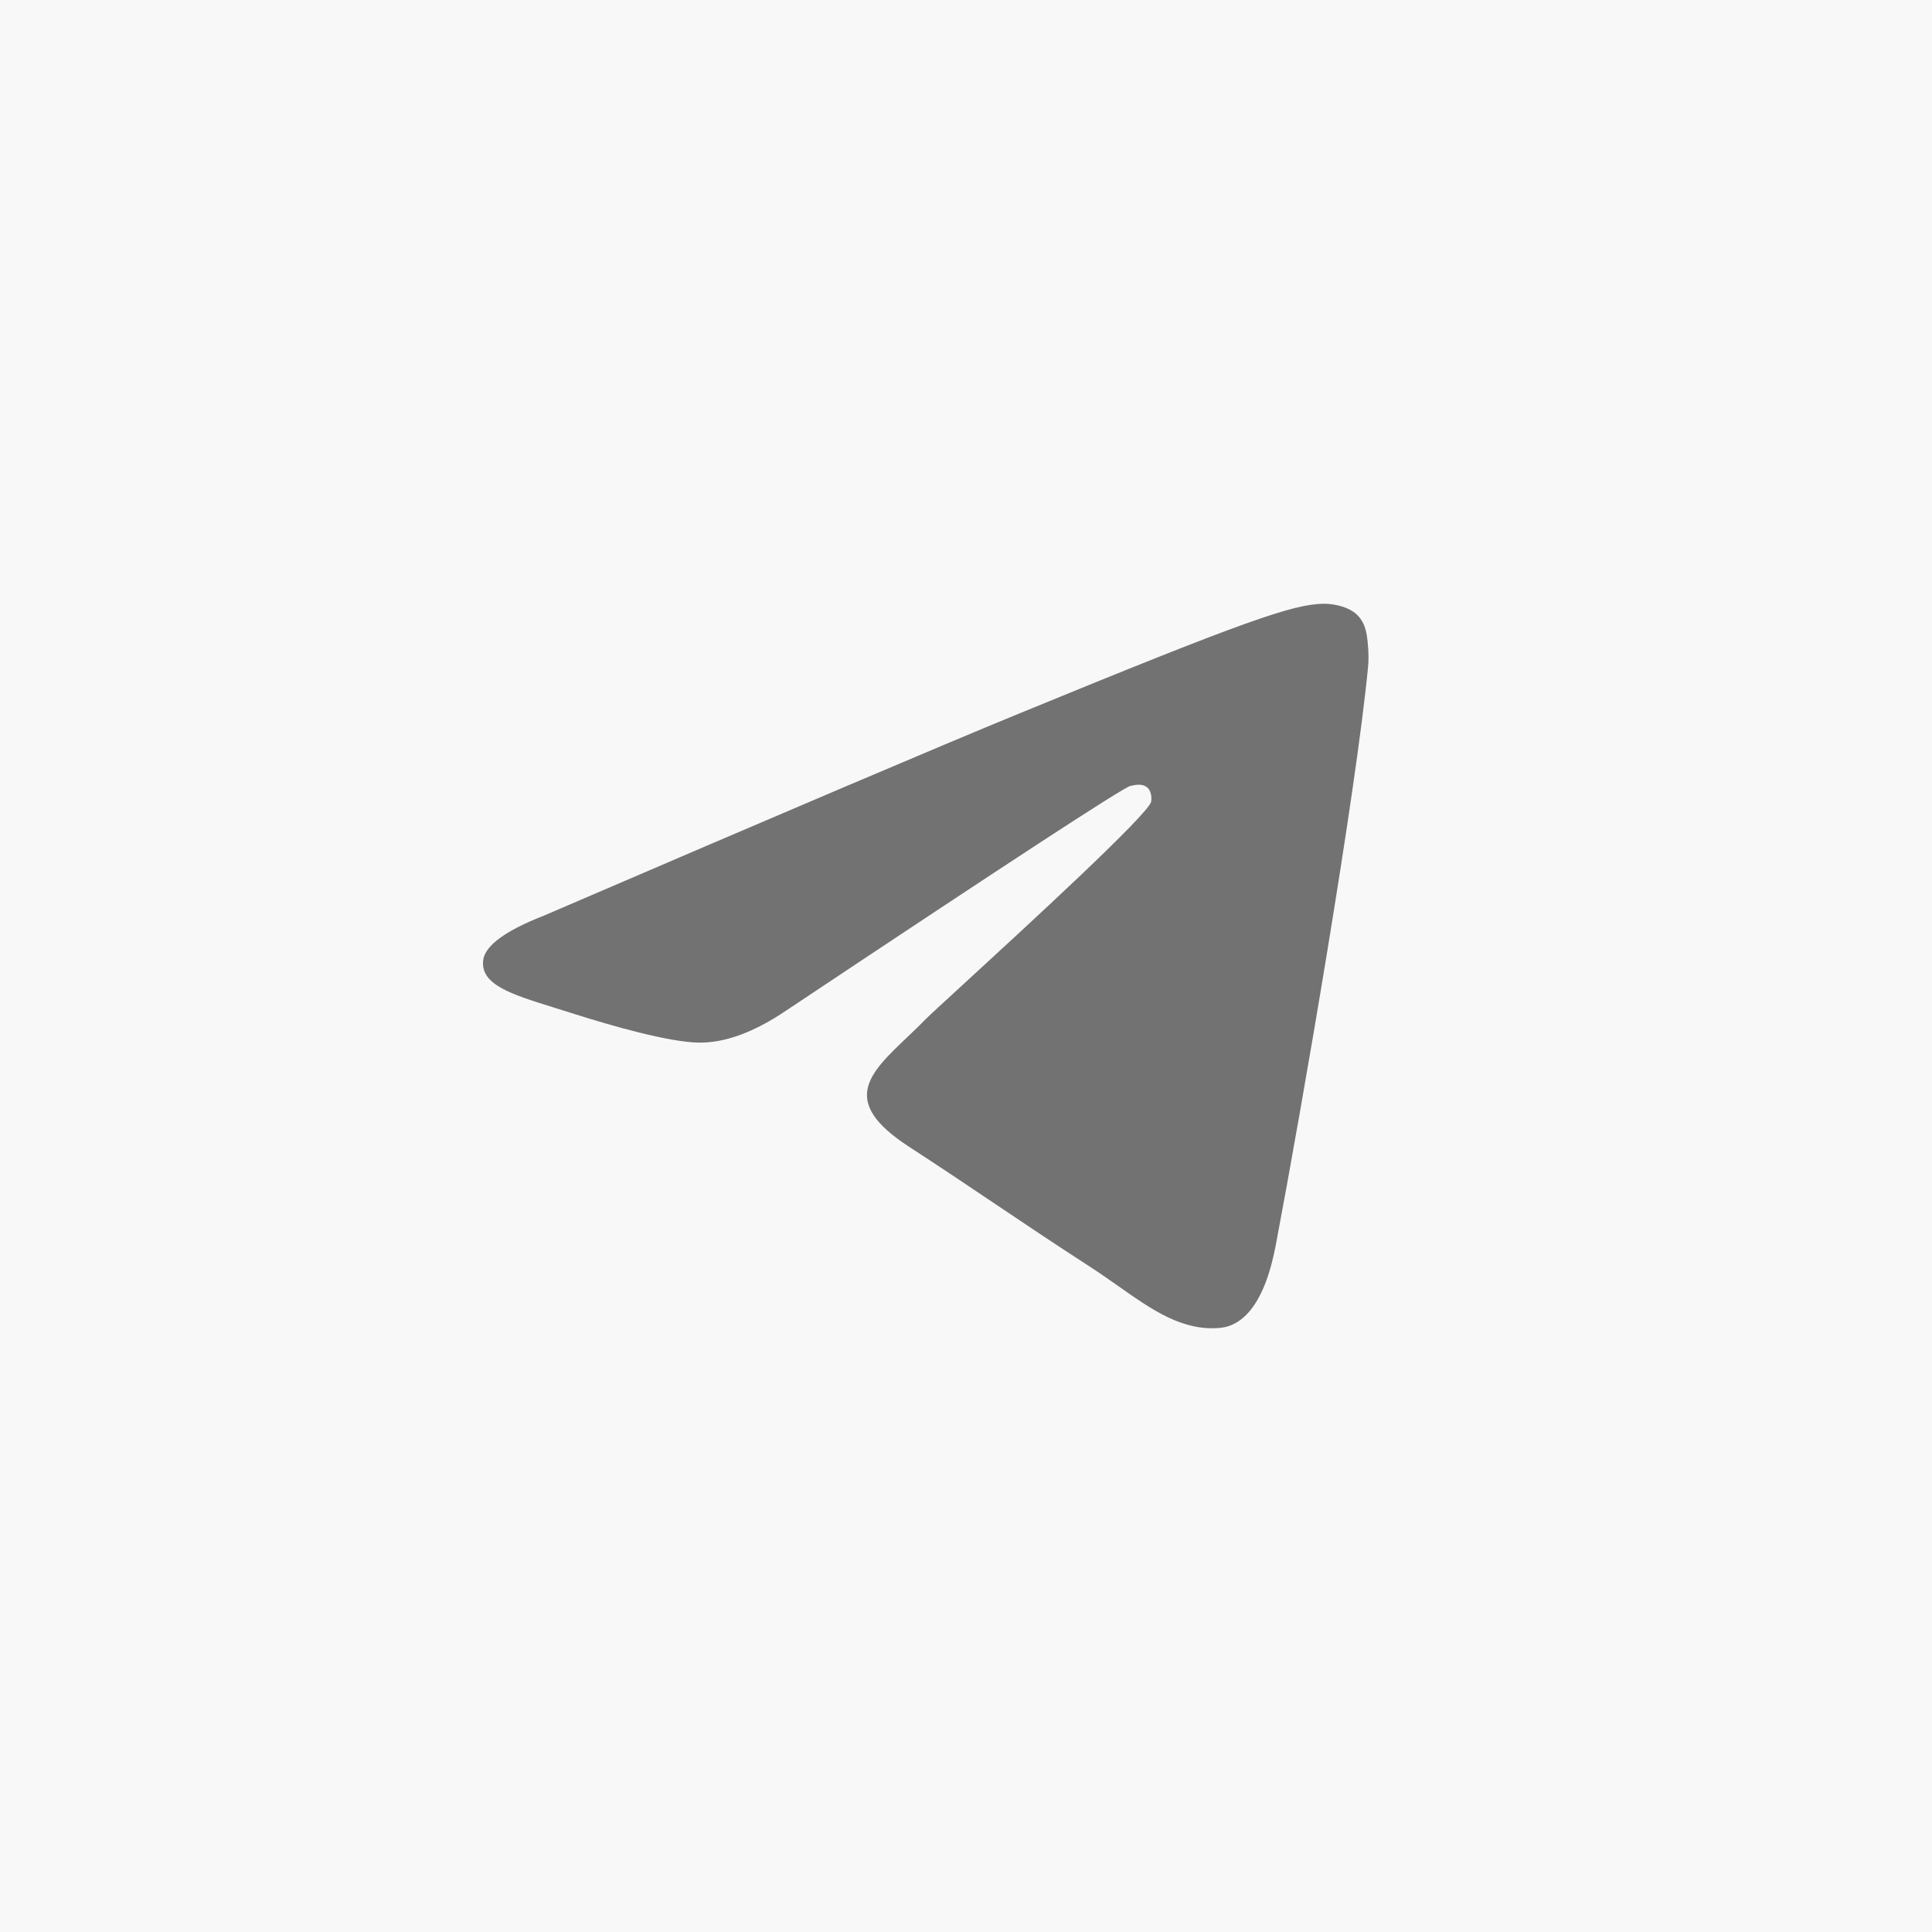
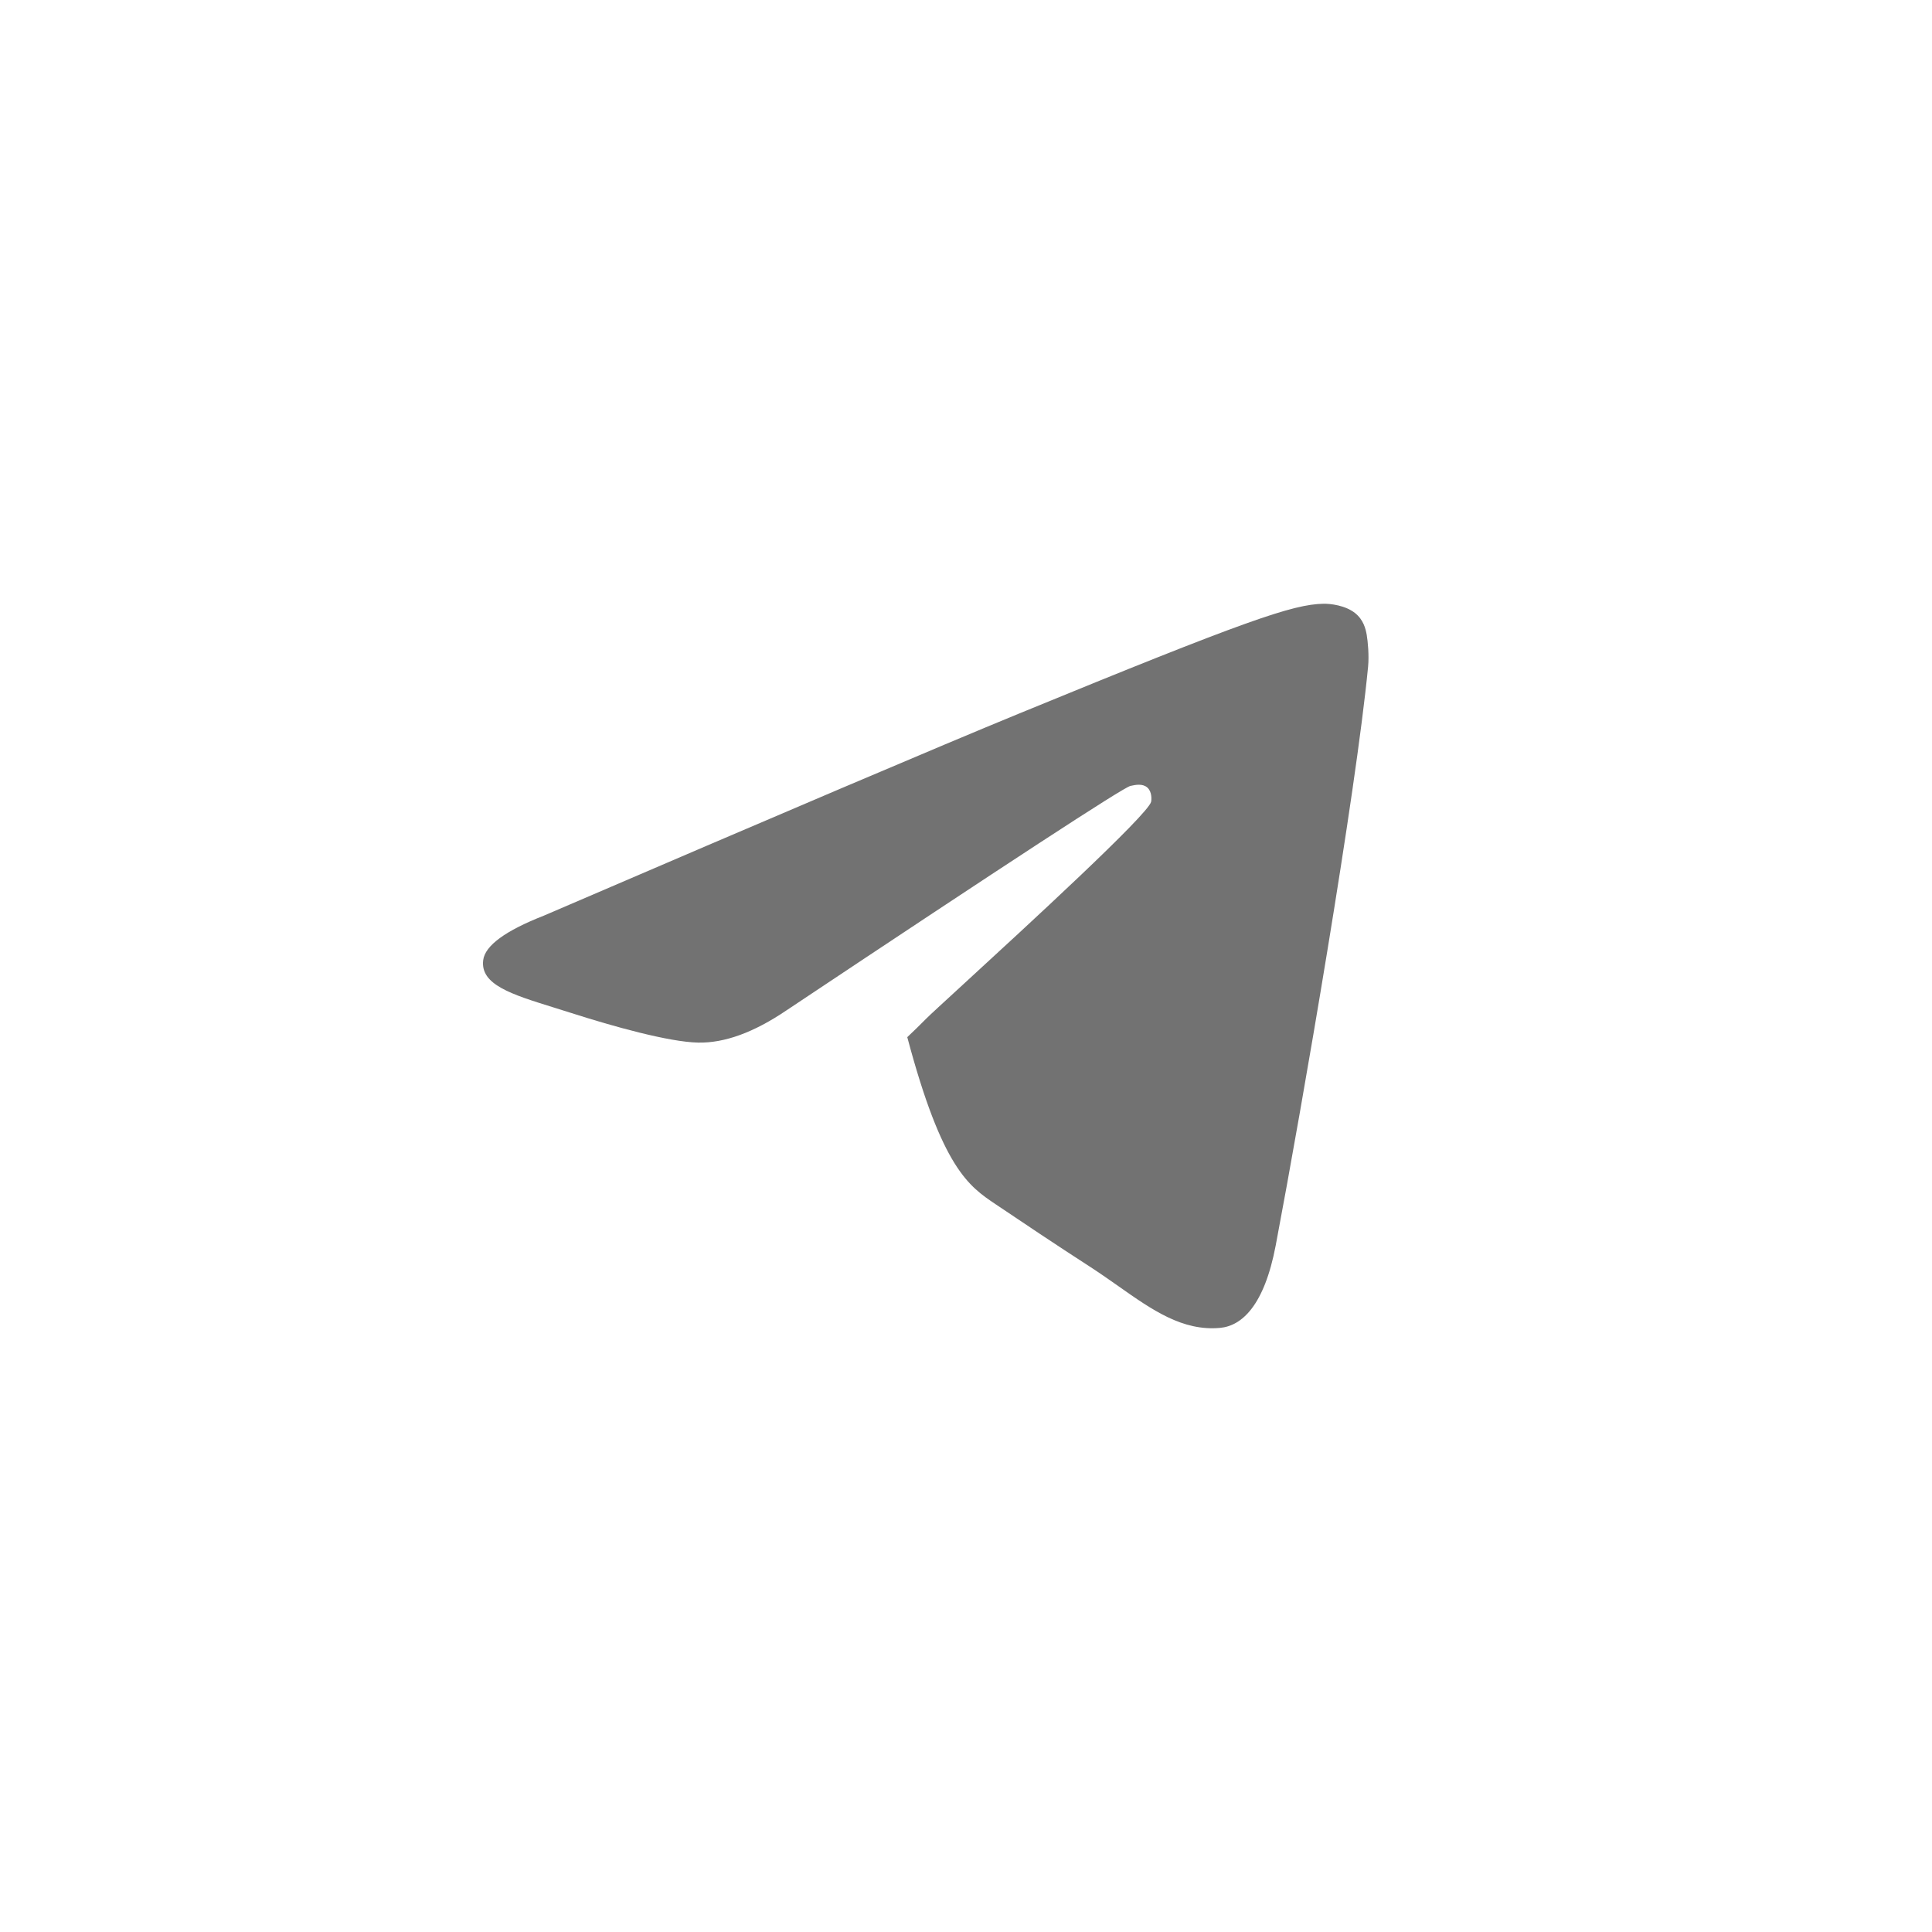
<svg xmlns="http://www.w3.org/2000/svg" width="48" height="48" viewBox="0 0 48 48" fill="none">
-   <rect width="48" height="48" fill="#F8F8F8" />
-   <path fill-rule="evenodd" clip-rule="evenodd" d="M25.326 17.725C23.356 18.534 19.418 20.209 13.512 22.749C12.553 23.125 12.051 23.494 12.005 23.854C11.928 24.462 12.7 24.702 13.751 25.029C13.894 25.073 14.043 25.119 14.194 25.168C15.229 25.5 16.62 25.888 17.343 25.903C18 25.917 18.732 25.65 19.54 25.102C25.058 21.425 27.906 19.566 28.085 19.526C28.211 19.498 28.386 19.462 28.505 19.566C28.623 19.67 28.611 19.867 28.599 19.92C28.522 20.242 25.492 23.023 23.924 24.463C23.435 24.912 23.088 25.23 23.017 25.303C22.858 25.466 22.696 25.62 22.541 25.768C21.58 26.682 20.859 27.368 22.581 28.488C23.408 29.026 24.07 29.471 24.73 29.915C25.451 30.4 26.171 30.884 27.102 31.486C27.339 31.64 27.565 31.799 27.786 31.954C28.625 32.545 29.379 33.076 30.311 32.991C30.852 32.942 31.411 32.439 31.695 30.941C32.366 27.399 33.685 19.724 33.99 16.562C34.017 16.285 33.983 15.93 33.956 15.774C33.929 15.619 33.873 15.397 33.668 15.233C33.425 15.038 33.051 14.997 32.883 15C32.121 15.013 30.952 15.415 25.326 17.725Z" fill="#727272" />
+   <path fill-rule="evenodd" clip-rule="evenodd" d="M25.326 17.725C23.356 18.534 19.418 20.209 13.512 22.749C12.553 23.125 12.051 23.494 12.005 23.854C11.928 24.462 12.7 24.702 13.751 25.029C13.894 25.073 14.043 25.119 14.194 25.168C15.229 25.5 16.62 25.888 17.343 25.903C18 25.917 18.732 25.65 19.54 25.102C25.058 21.425 27.906 19.566 28.085 19.526C28.211 19.498 28.386 19.462 28.505 19.566C28.623 19.67 28.611 19.867 28.599 19.92C28.522 20.242 25.492 23.023 23.924 24.463C23.435 24.912 23.088 25.23 23.017 25.303C22.858 25.466 22.696 25.62 22.541 25.768C23.408 29.026 24.07 29.471 24.73 29.915C25.451 30.4 26.171 30.884 27.102 31.486C27.339 31.64 27.565 31.799 27.786 31.954C28.625 32.545 29.379 33.076 30.311 32.991C30.852 32.942 31.411 32.439 31.695 30.941C32.366 27.399 33.685 19.724 33.99 16.562C34.017 16.285 33.983 15.93 33.956 15.774C33.929 15.619 33.873 15.397 33.668 15.233C33.425 15.038 33.051 14.997 32.883 15C32.121 15.013 30.952 15.415 25.326 17.725Z" fill="#727272" />
</svg>